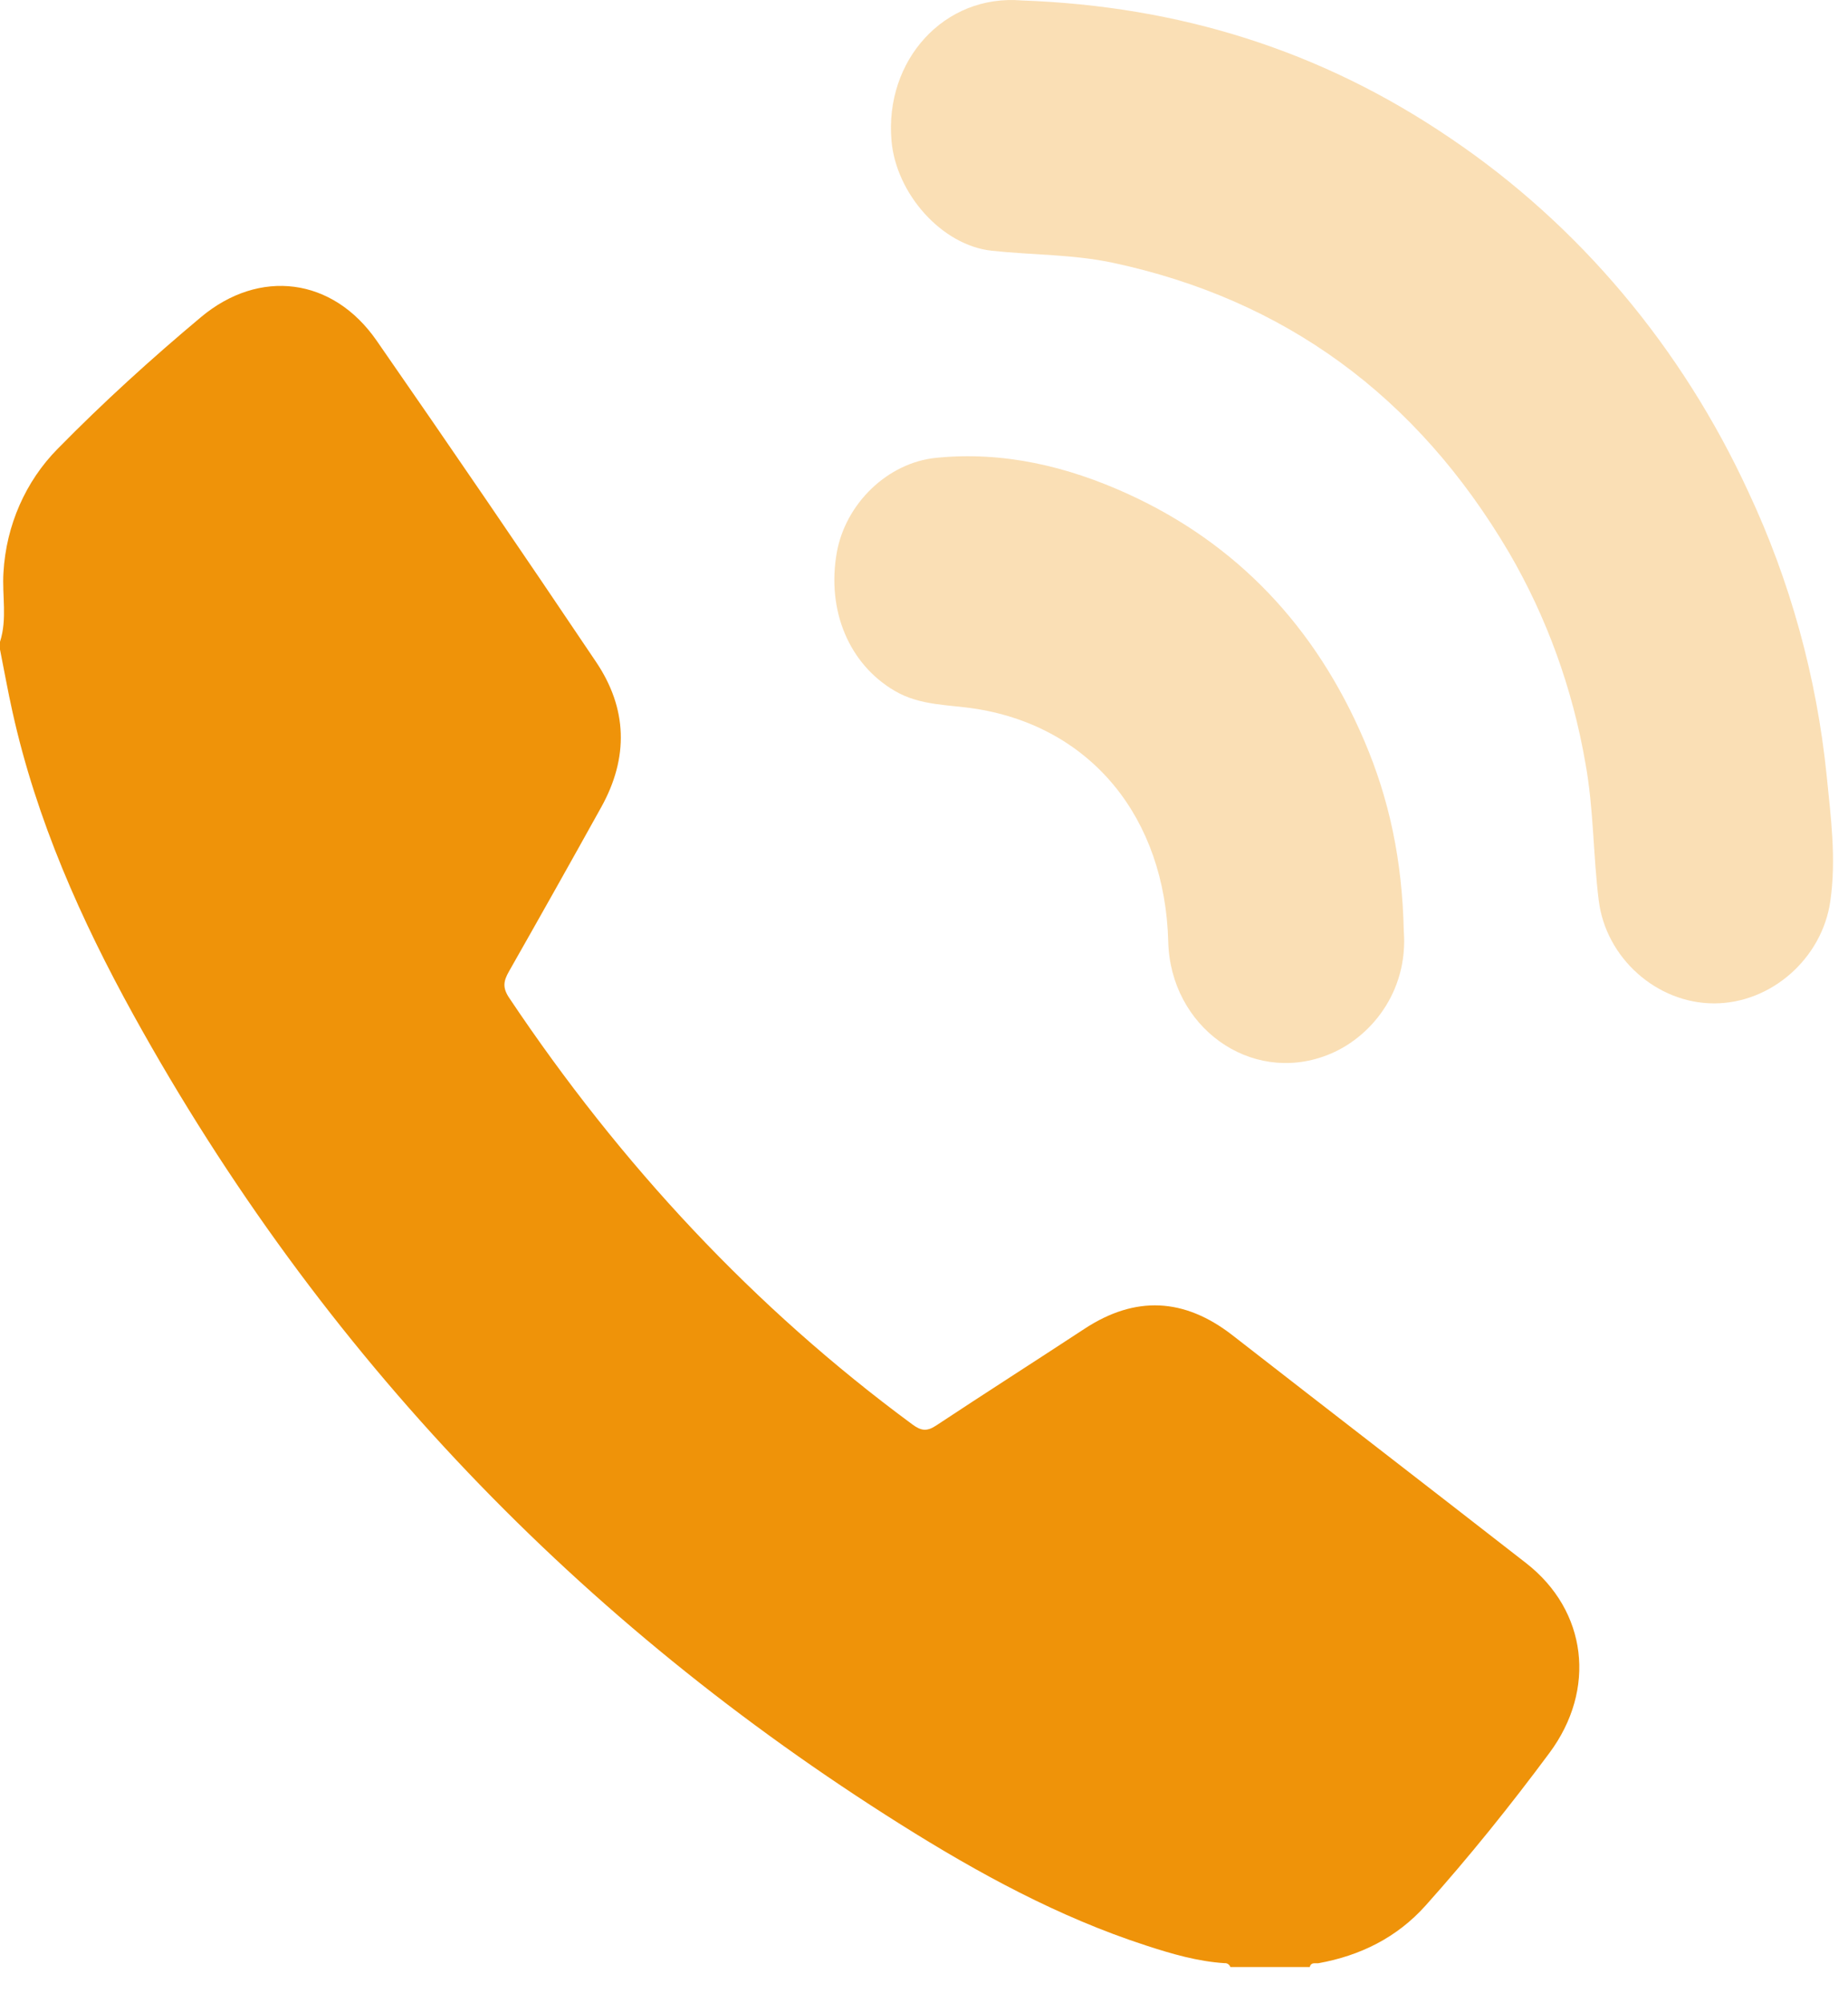
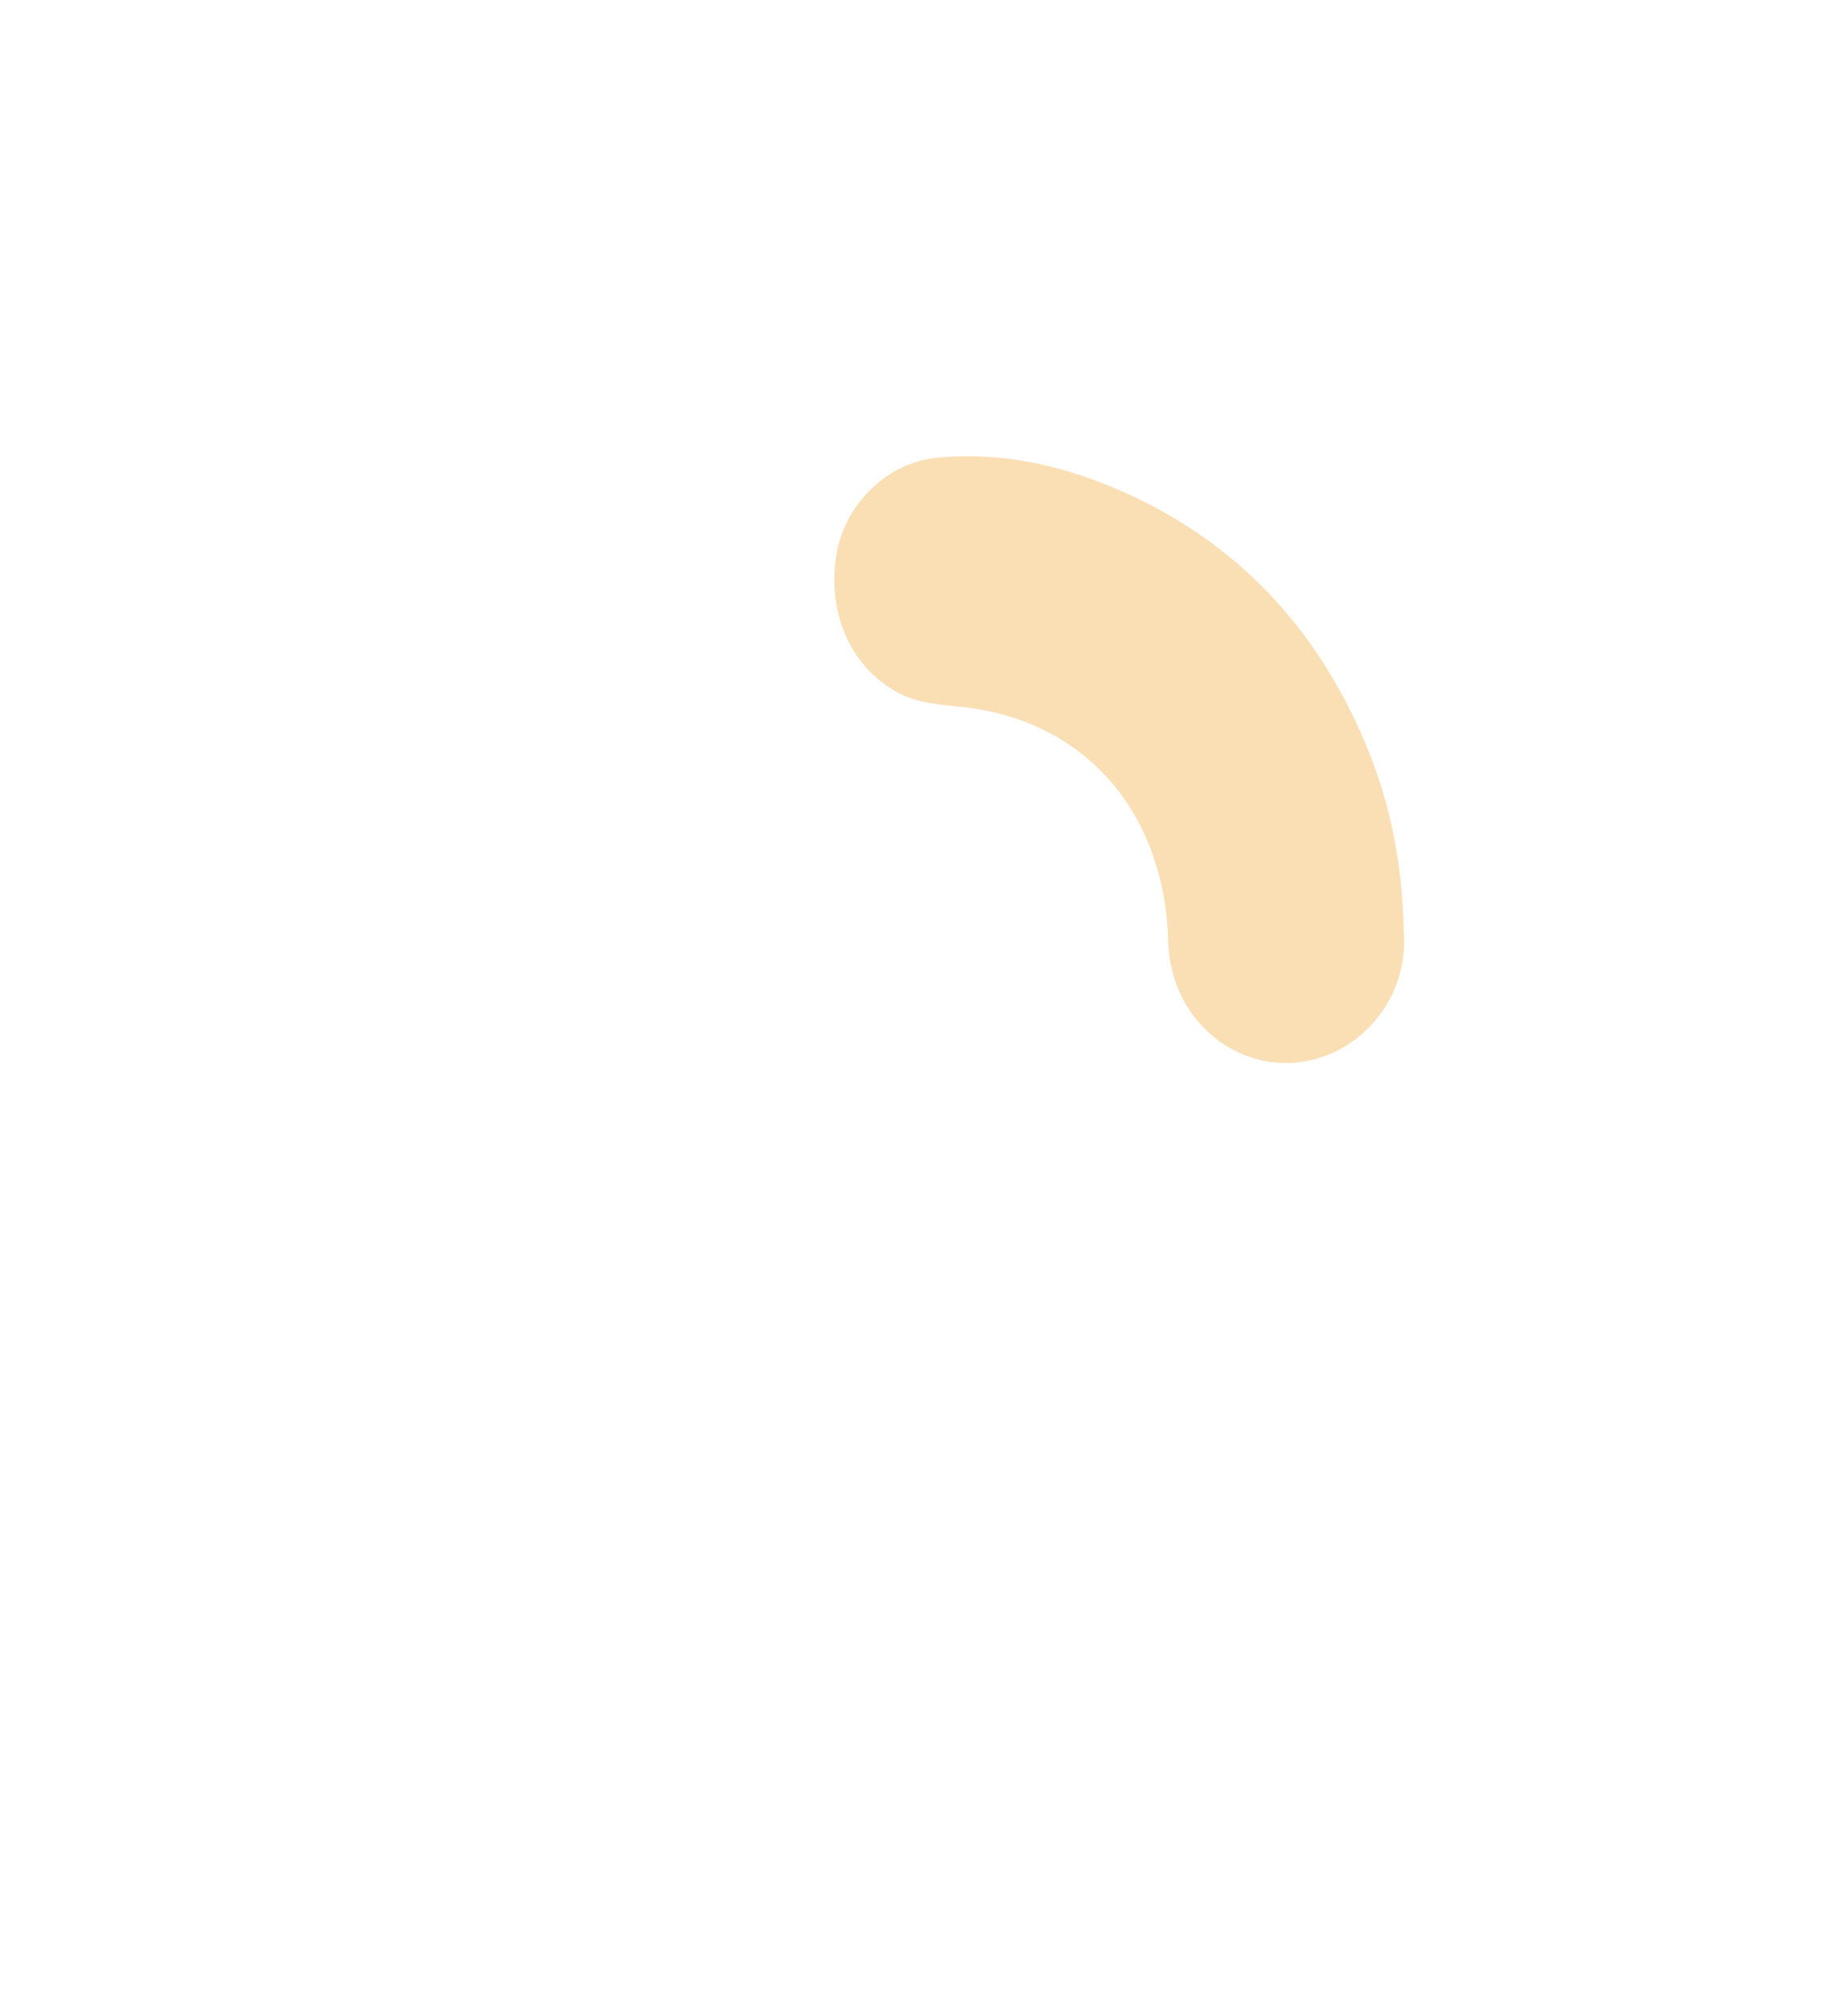
<svg xmlns="http://www.w3.org/2000/svg" width="24" height="26" viewBox="0 0 24 26" fill="none">
  <g id="Group 48100483">
-     <path id="Vector" d="M0.045 7.429C0.08 6.819 0.332 6.246 0.749 5.825C1.343 5.22 1.966 4.655 2.61 4.116C3.368 3.482 4.321 3.598 4.892 4.422C5.851 5.803 6.8 7.192 7.739 8.588C8.149 9.194 8.166 9.832 7.809 10.475C7.413 11.188 7.013 11.899 6.61 12.608C6.538 12.734 6.524 12.82 6.614 12.953C8.062 15.117 9.795 16.975 11.851 18.489C11.963 18.572 12.039 18.58 12.156 18.503C12.797 18.079 13.445 17.666 14.088 17.244C14.746 16.814 15.379 16.845 16.002 17.327C17.273 18.316 18.549 19.298 19.82 20.288C20.614 20.907 20.735 21.928 20.122 22.752C19.614 23.436 19.081 24.099 18.516 24.73C18.14 25.151 17.661 25.383 17.125 25.48C17.083 25.487 17.028 25.461 17.01 25.53H15.979C15.973 25.514 15.963 25.501 15.95 25.492C15.937 25.483 15.921 25.478 15.906 25.48C15.554 25.458 15.216 25.359 14.882 25.25C13.752 24.883 12.705 24.313 11.695 23.678C7.546 21.071 4.184 17.605 1.734 13.174C1.052 11.939 0.474 10.646 0.162 9.239C0.102 8.971 0.054 8.7 0 8.43V8.33C0.096 8.034 0.026 7.73 0.045 7.429Z" fill="#EF9309" />
-     <path id="Vector_2" d="M13.271 0.006C15.314 0.079 17.159 0.652 18.841 1.797C20.504 2.919 21.843 4.509 22.709 6.39C23.249 7.542 23.593 8.787 23.723 10.066C23.777 10.609 23.85 11.149 23.77 11.698C23.664 12.436 23.005 13.024 22.259 13.023C21.514 13.022 20.855 12.432 20.763 11.688C20.689 11.098 20.698 10.501 20.591 9.912C20.424 8.94 20.087 8.009 19.596 7.169C18.394 5.13 16.673 3.885 14.455 3.411C13.934 3.3 13.402 3.311 12.877 3.254C12.23 3.183 11.638 2.514 11.578 1.828C11.486 0.783 12.263 -0.079 13.271 0.006Z" fill="#EF9309" fill-opacity="0.3" />
    <path id="Vector_3" d="M18.231 12.084C18.291 12.875 17.796 13.483 17.227 13.698C16.234 14.076 15.201 13.326 15.172 12.224C15.131 10.614 14.175 9.442 12.683 9.201C12.322 9.143 11.955 9.163 11.62 8.967C11.028 8.621 10.733 7.925 10.868 7.168C10.982 6.537 11.526 6.005 12.158 5.942C13.028 5.855 13.861 6.051 14.655 6.414C16.06 7.057 17.083 8.129 17.717 9.612C18.04 10.366 18.211 11.16 18.231 12.084Z" fill="#EF9309" fill-opacity="0.3" />
  </g>
</svg>